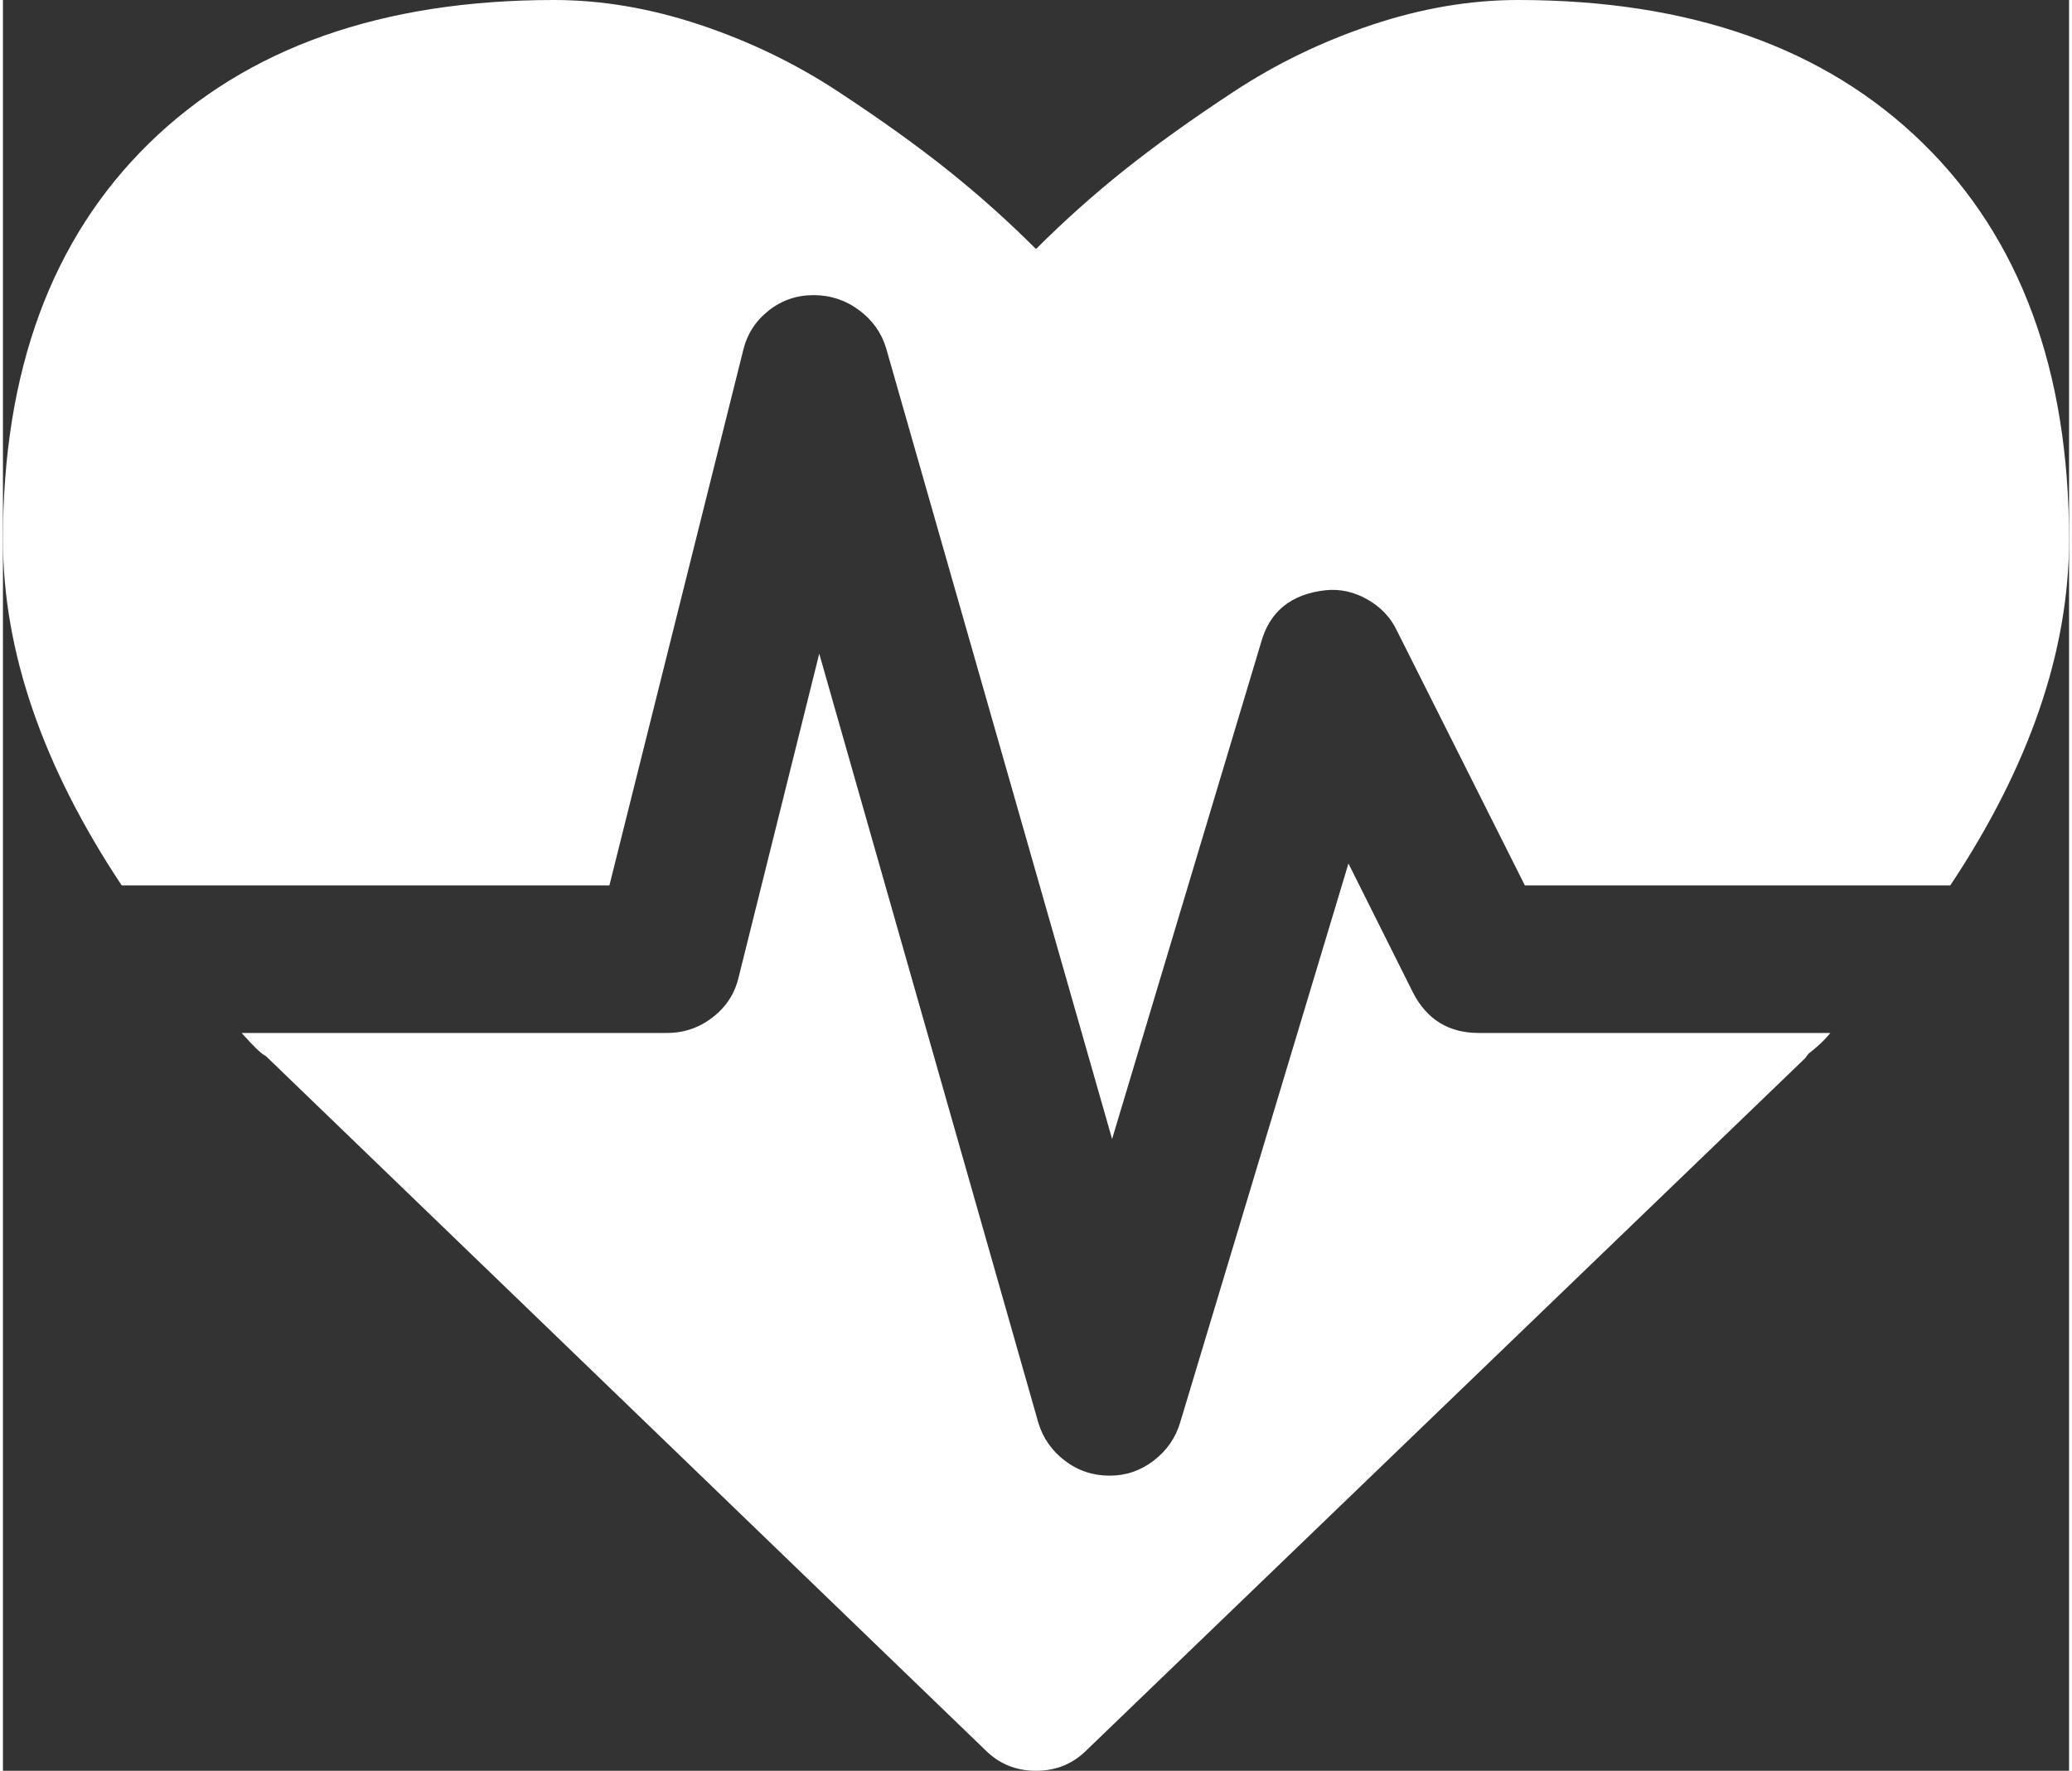
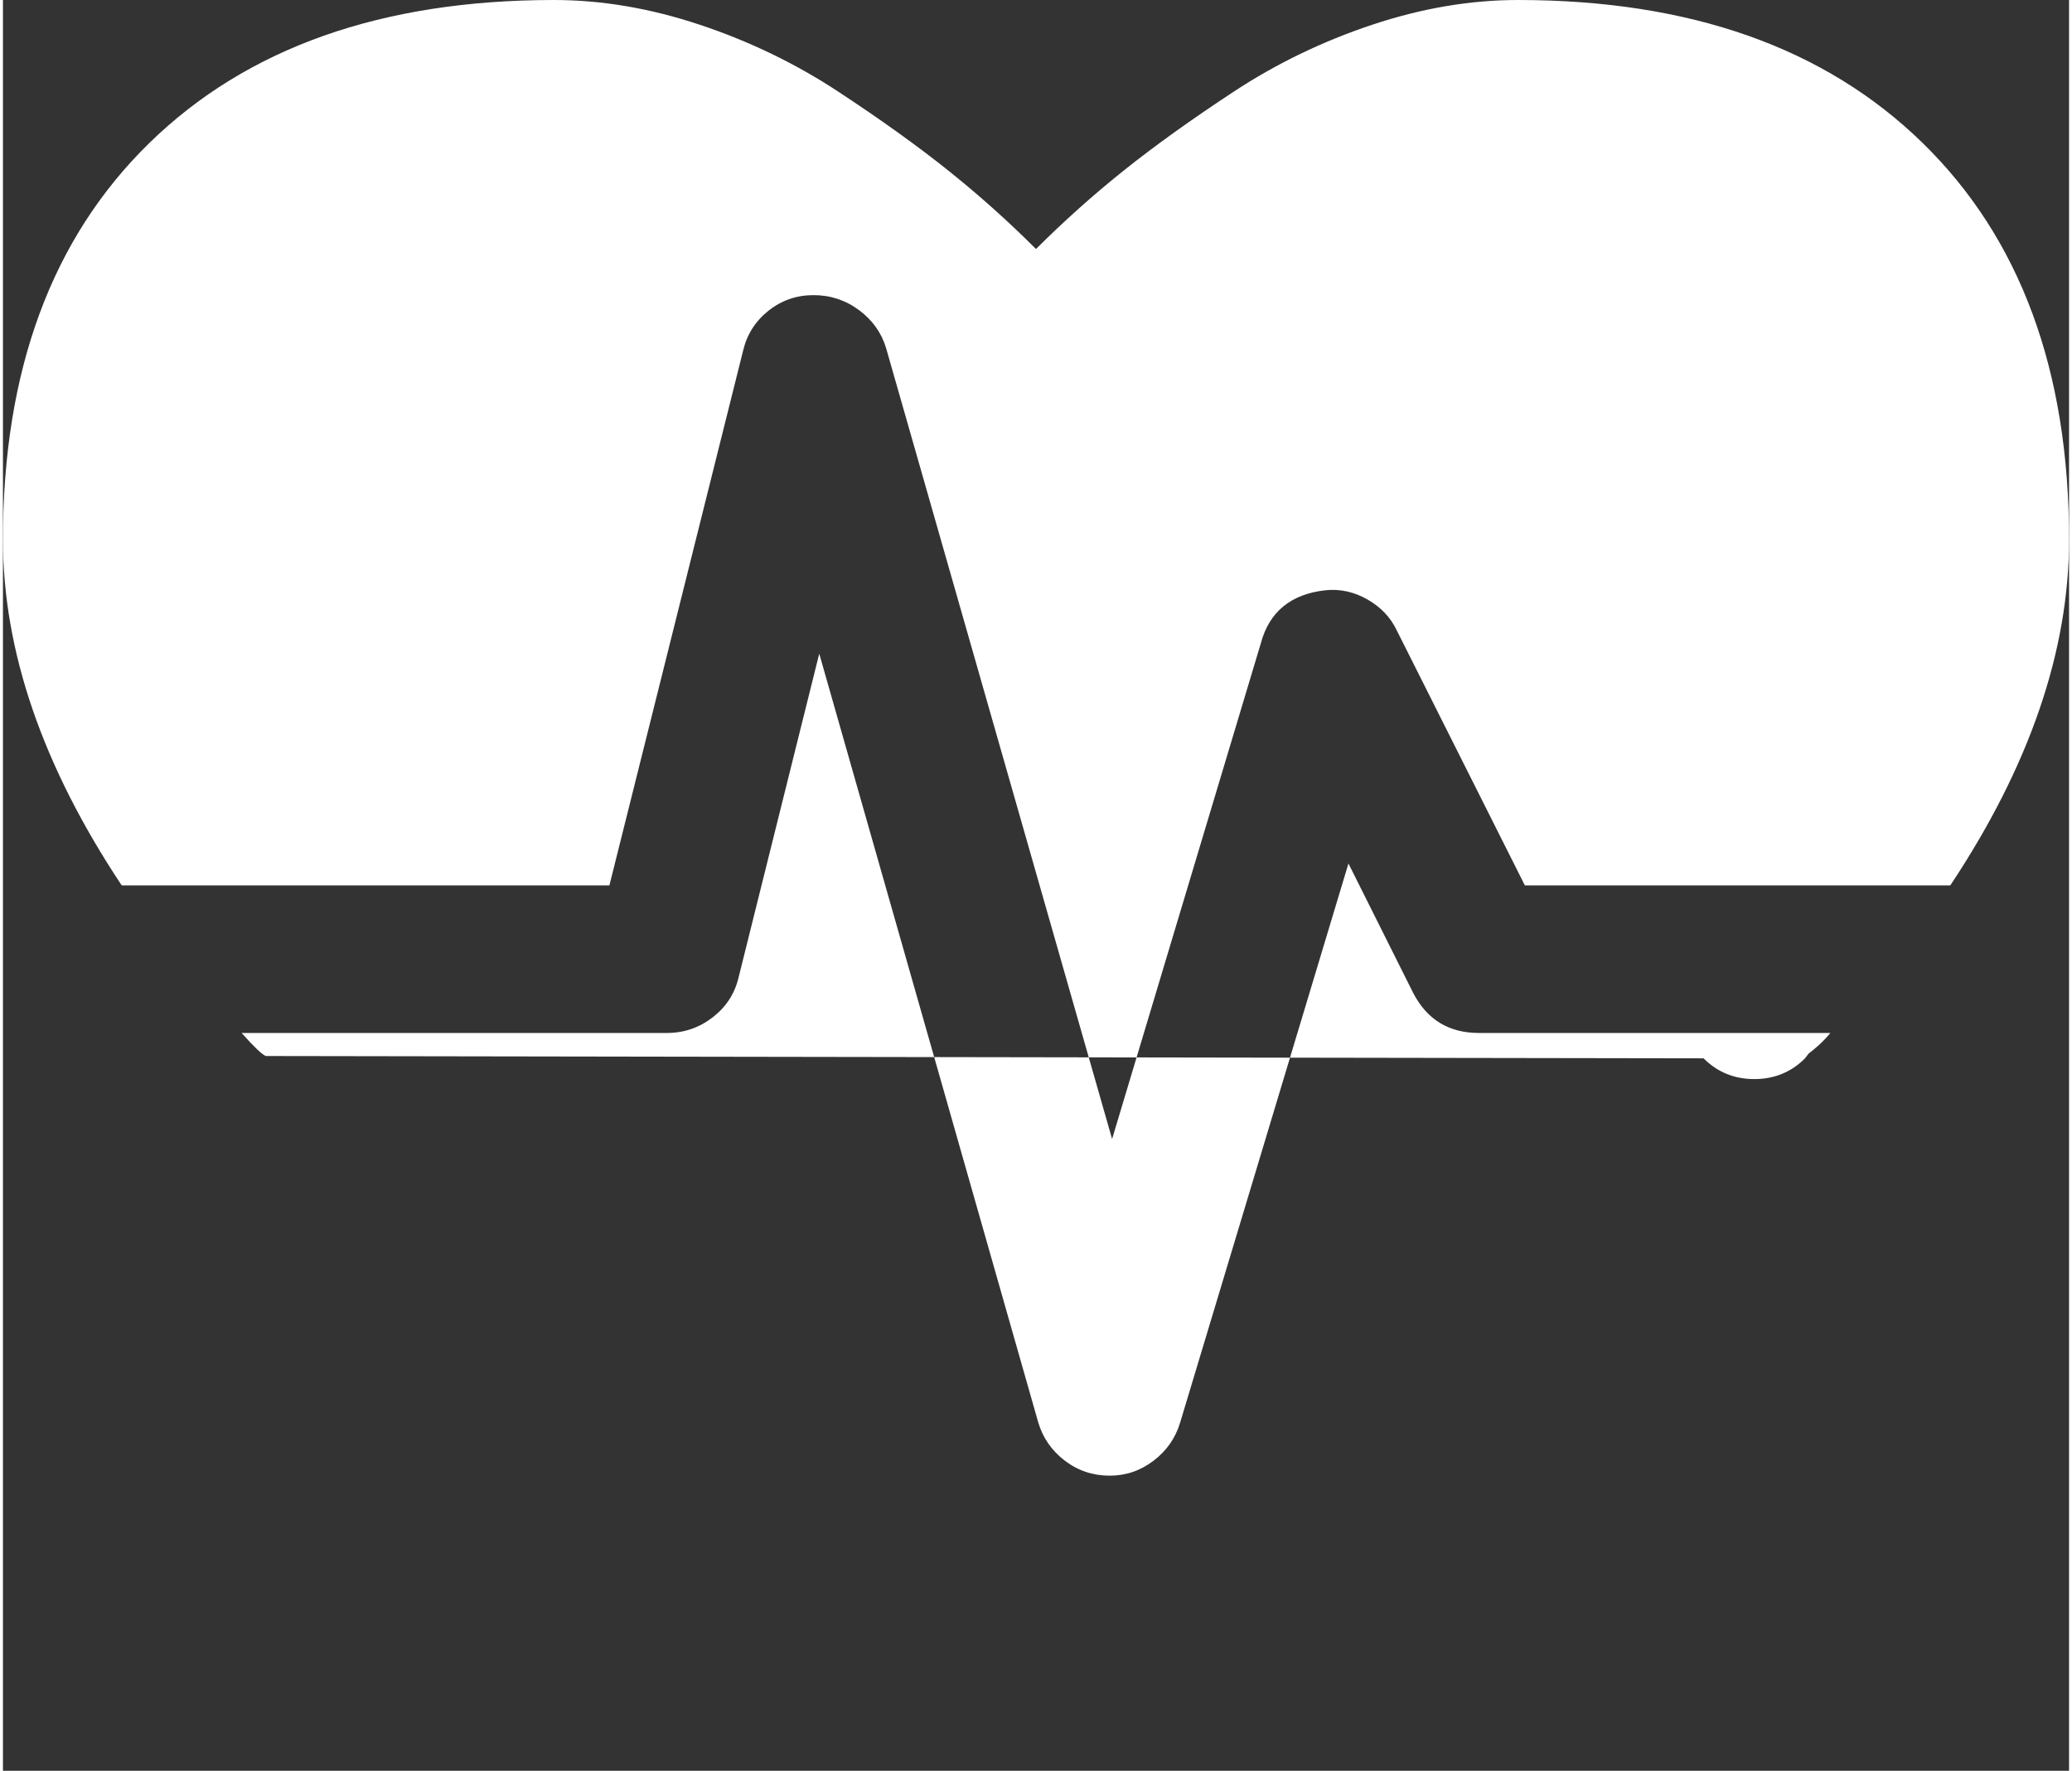
<svg xmlns="http://www.w3.org/2000/svg" width="1.17em" height="1em" viewBox="0 0 1792 1536">
  <rect x="0" y="0" width="1792" height="1536" fill="#333333" stroke="none" />
-   <path fill="white" d="M1280 896h305q-5 6-10 10.5t-9 7.5l-3 4l-623 600q-18 18-44 18t-44-18L228 916q-5-2-21-20h369q22 0 39.5-13.5T638 848l70-281l190 667q6 20 23 33t39 13q21 0 38-13t23-33l146-485l56 112q18 35 57 35m512-428q0 145-103 300h-369l-111-221q-8-17-25.5-27t-36.5-8q-45 5-56 46L962 988L766 302q-6-20-23.5-33T703 256t-39 13.5t-22 34.5L526 768H103Q0 613 0 468q0-220 127-344T478 0q62 0 126.5 21.5t120 58T820 148t76 68q36-36 76-68t95.5-68.5t120-58T1314 0q224 0 351 124t127 344" />
+   <path fill="white" d="M1280 896h305q-5 6-10 10.5t-9 7.5l-3 4q-18 18-44 18t-44-18L228 916q-5-2-21-20h369q22 0 39.5-13.5T638 848l70-281l190 667q6 20 23 33t39 13q21 0 38-13t23-33l146-485l56 112q18 35 57 35m512-428q0 145-103 300h-369l-111-221q-8-17-25.5-27t-36.5-8q-45 5-56 46L962 988L766 302q-6-20-23.5-33T703 256t-39 13.5t-22 34.5L526 768H103Q0 613 0 468q0-220 127-344T478 0q62 0 126.5 21.5t120 58T820 148t76 68q36-36 76-68t95.5-68.5t120-58T1314 0q224 0 351 124t127 344" />
</svg>